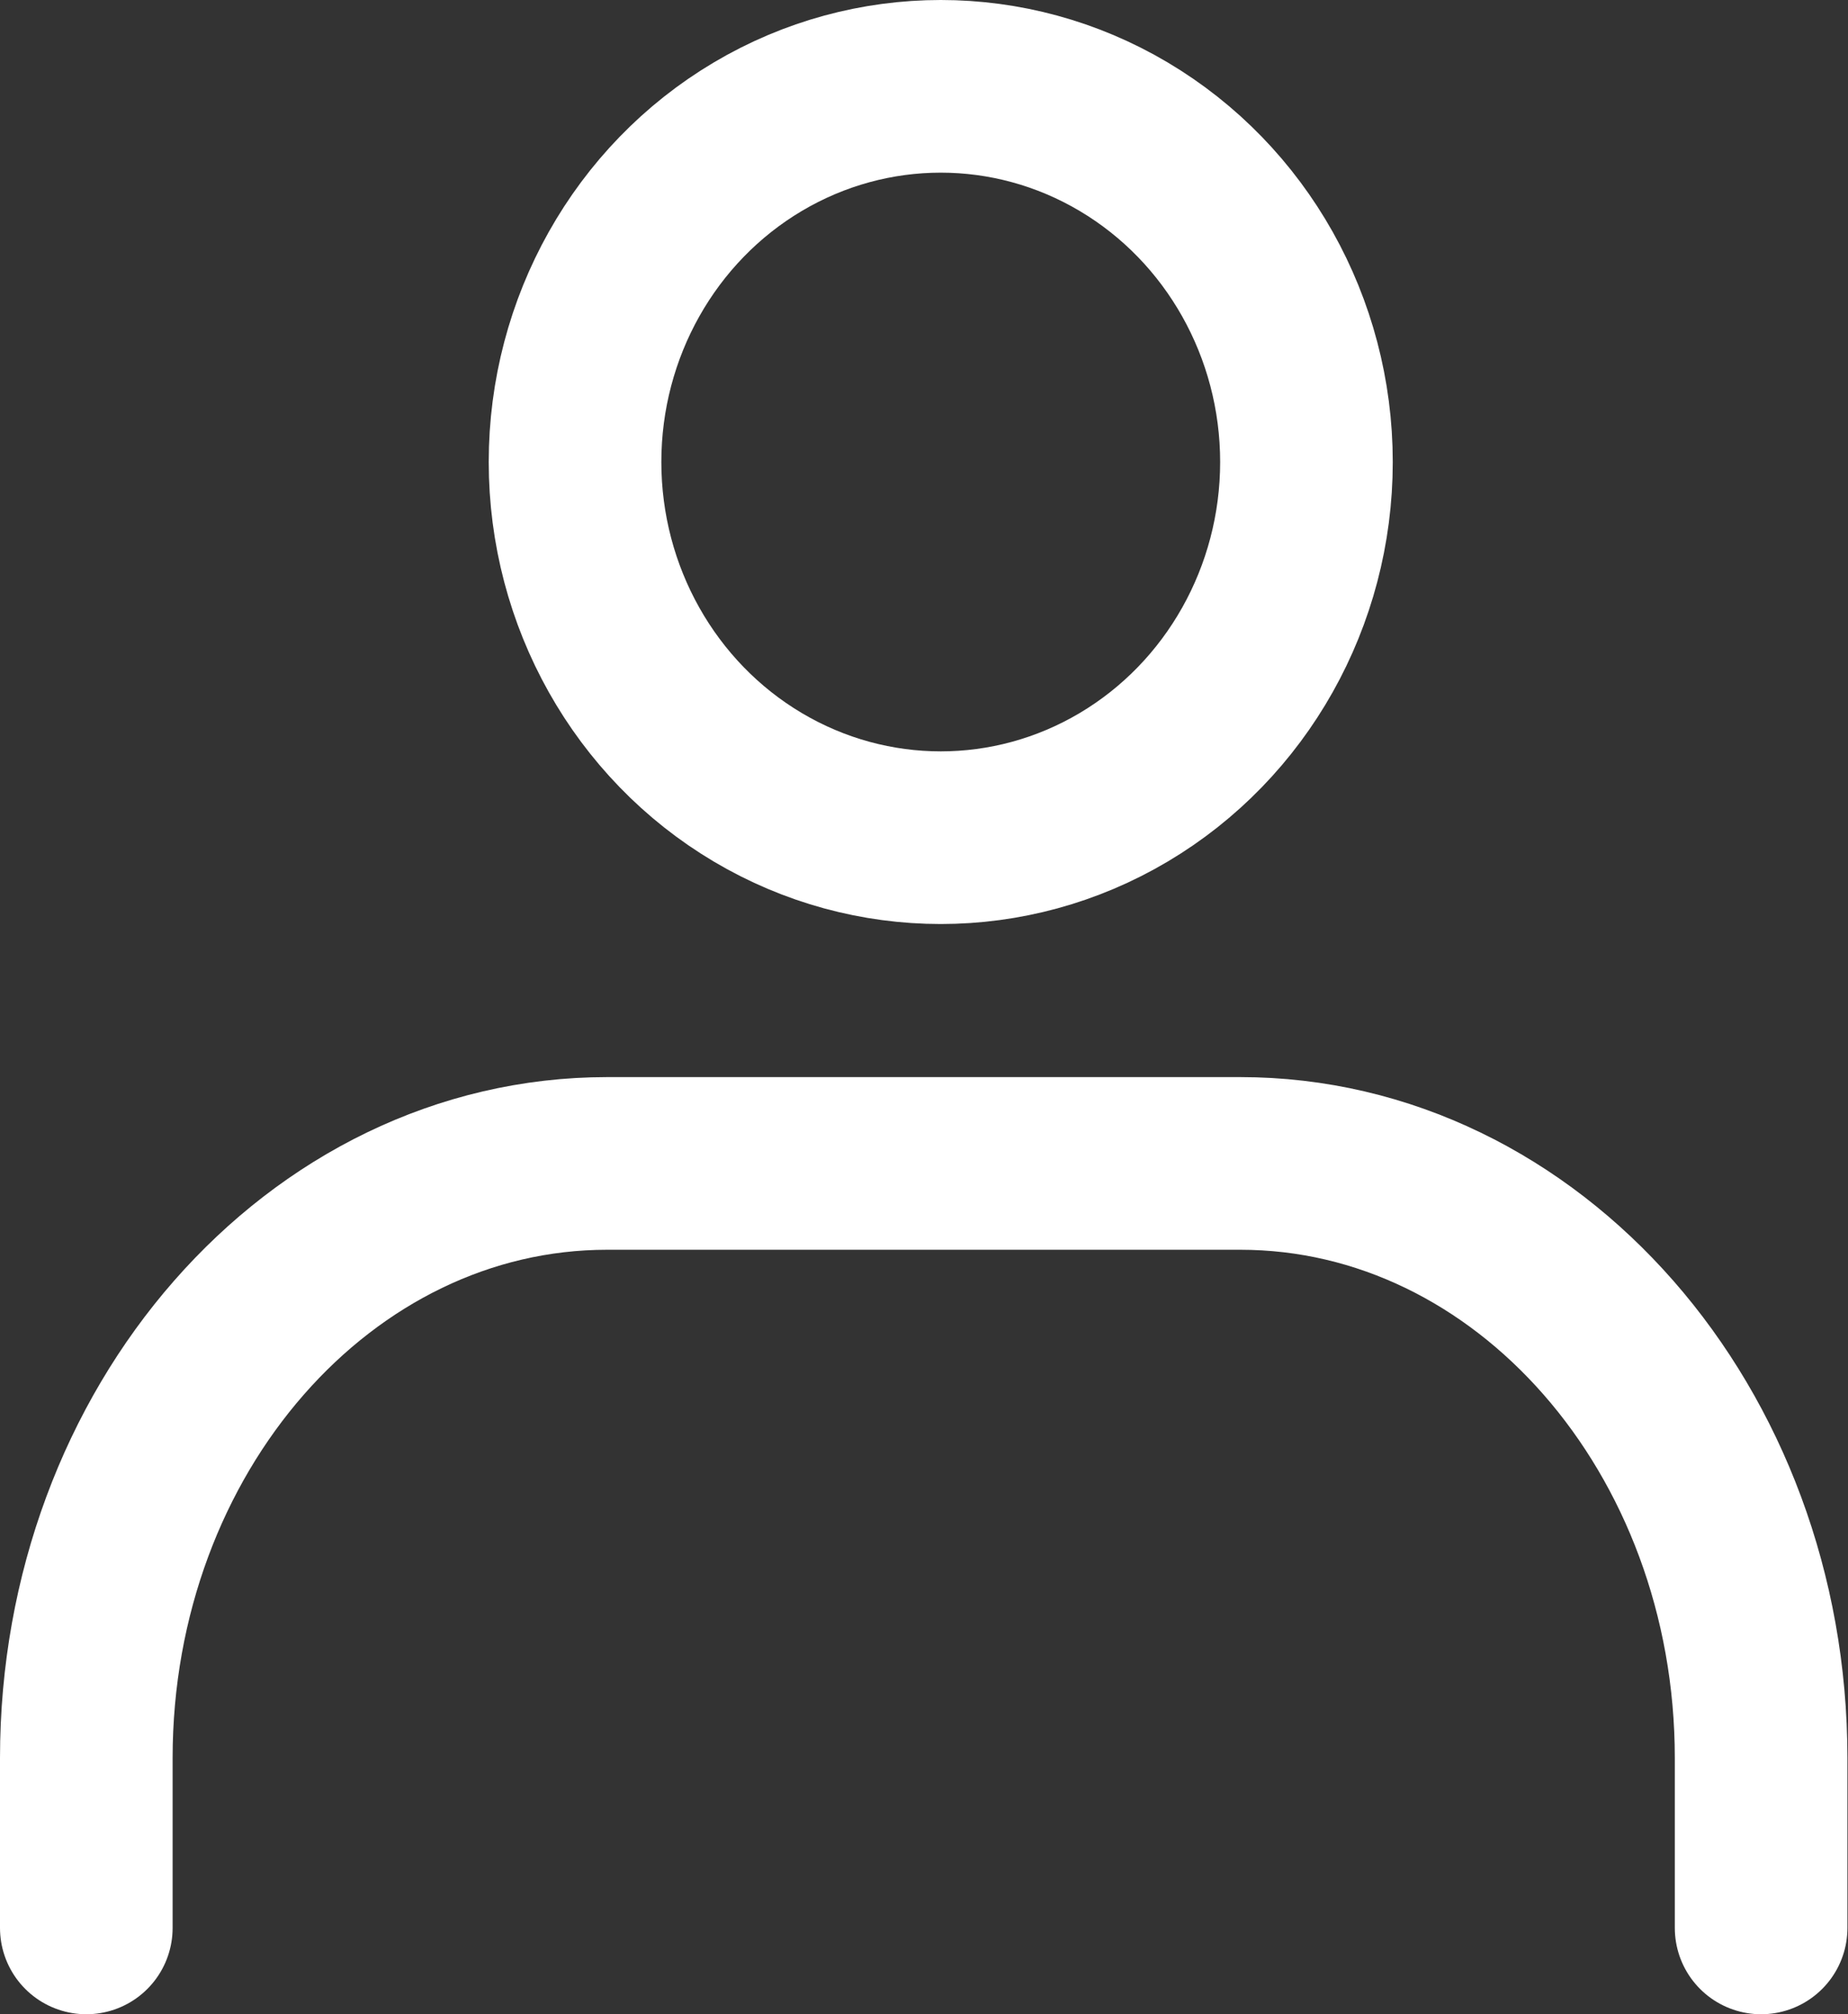
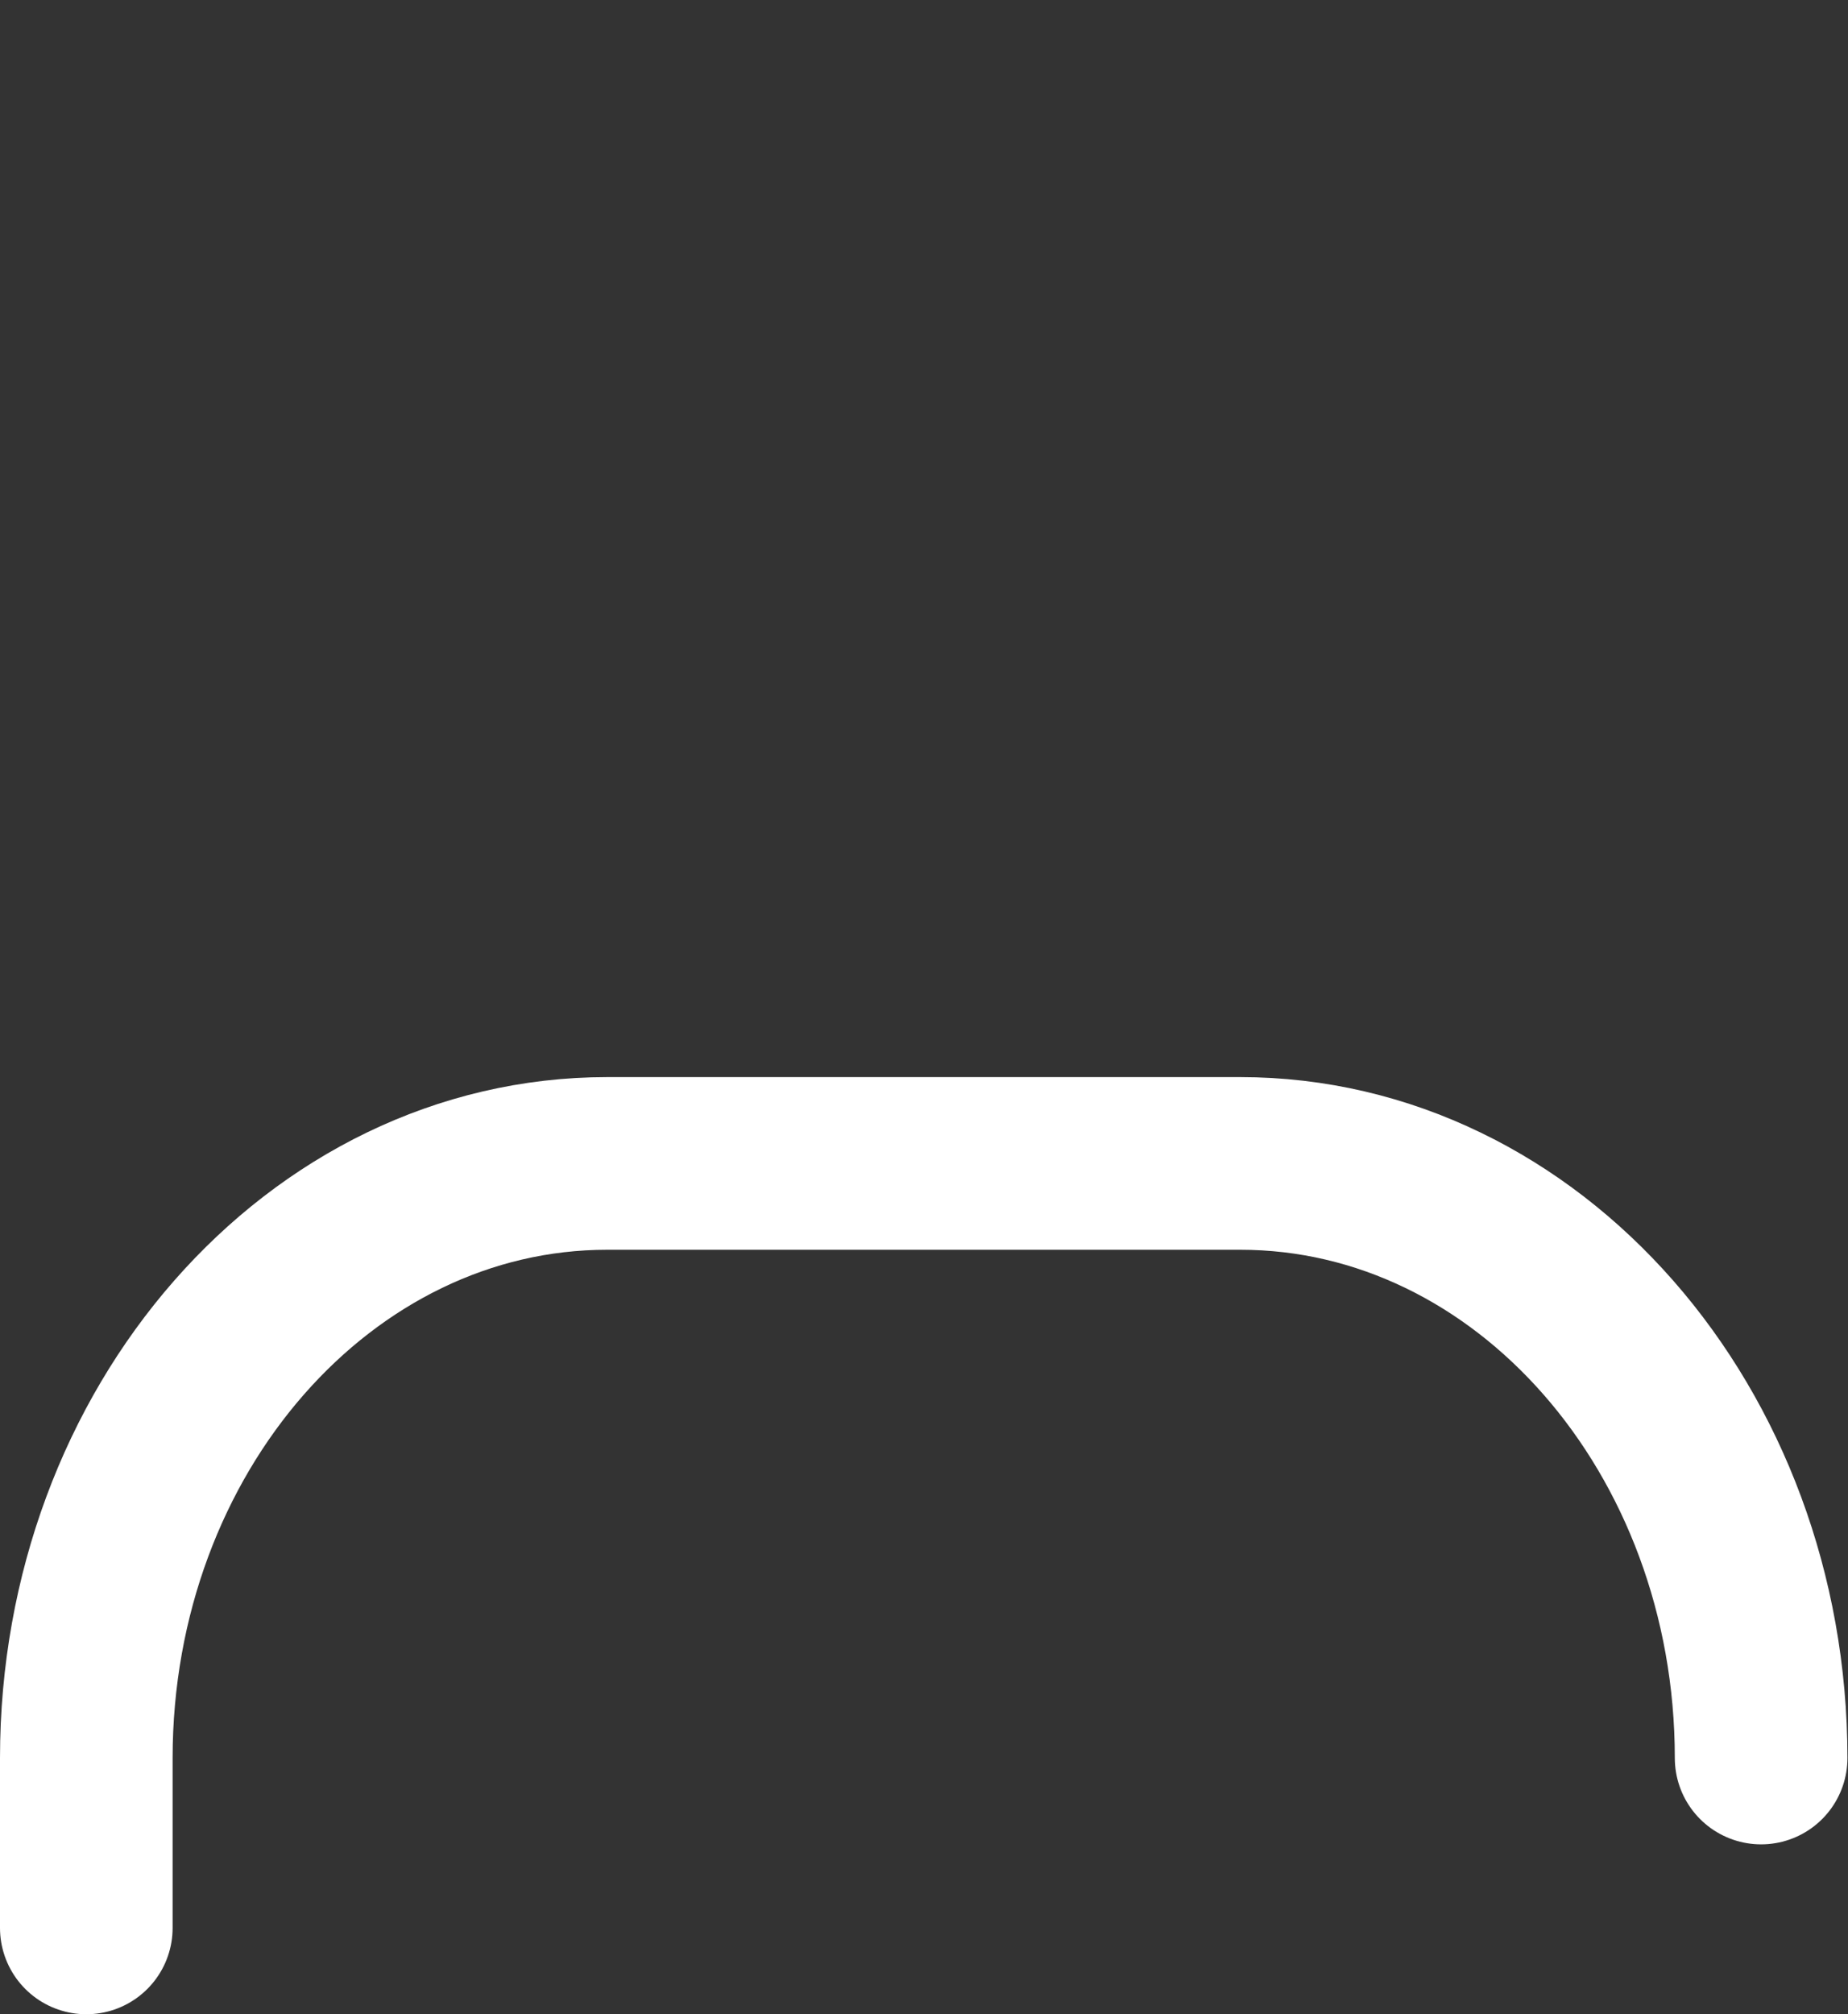
<svg xmlns="http://www.w3.org/2000/svg" width="16.059" height="17.5" viewBox="0 0 16.059 17.5">
  <rect x="0" y="0" width="16.059" height="17.5" fill="#333333" stroke="none" />
  <g id="icon_mypage" data-name="icon mypage" transform="translate(0.75 0.75)">
    <g id="icon_data">
-       <ellipse id="楕円形_9" data-name="楕円形 9" cx="3.178" cy="3.264" rx="3.178" ry="3.264" transform="translate(4.247)" fill="none" stroke="#fff" stroke-linecap="round" stroke-linejoin="round" stroke-width="1.5" />
-       <path id="パス_48" data-name="パス 48" d="M8.93,33.792V32.316c0-2.849,2.027-5.166,4.527-5.166h5.5c2.5,0,4.527,2.317,4.527,5.166v1.476" transform="translate(-8.93 -17.792)" fill="none" stroke="#fff" stroke-linecap="round" stroke-linejoin="round" stroke-width="1.5" />
+       <path id="パス_48" data-name="パス 48" d="M8.93,33.792V32.316c0-2.849,2.027-5.166,4.527-5.166h5.5c2.5,0,4.527,2.317,4.527,5.166" transform="translate(-8.93 -17.792)" fill="none" stroke="#fff" stroke-linecap="round" stroke-linejoin="round" stroke-width="1.5" />
    </g>
  </g>
</svg>